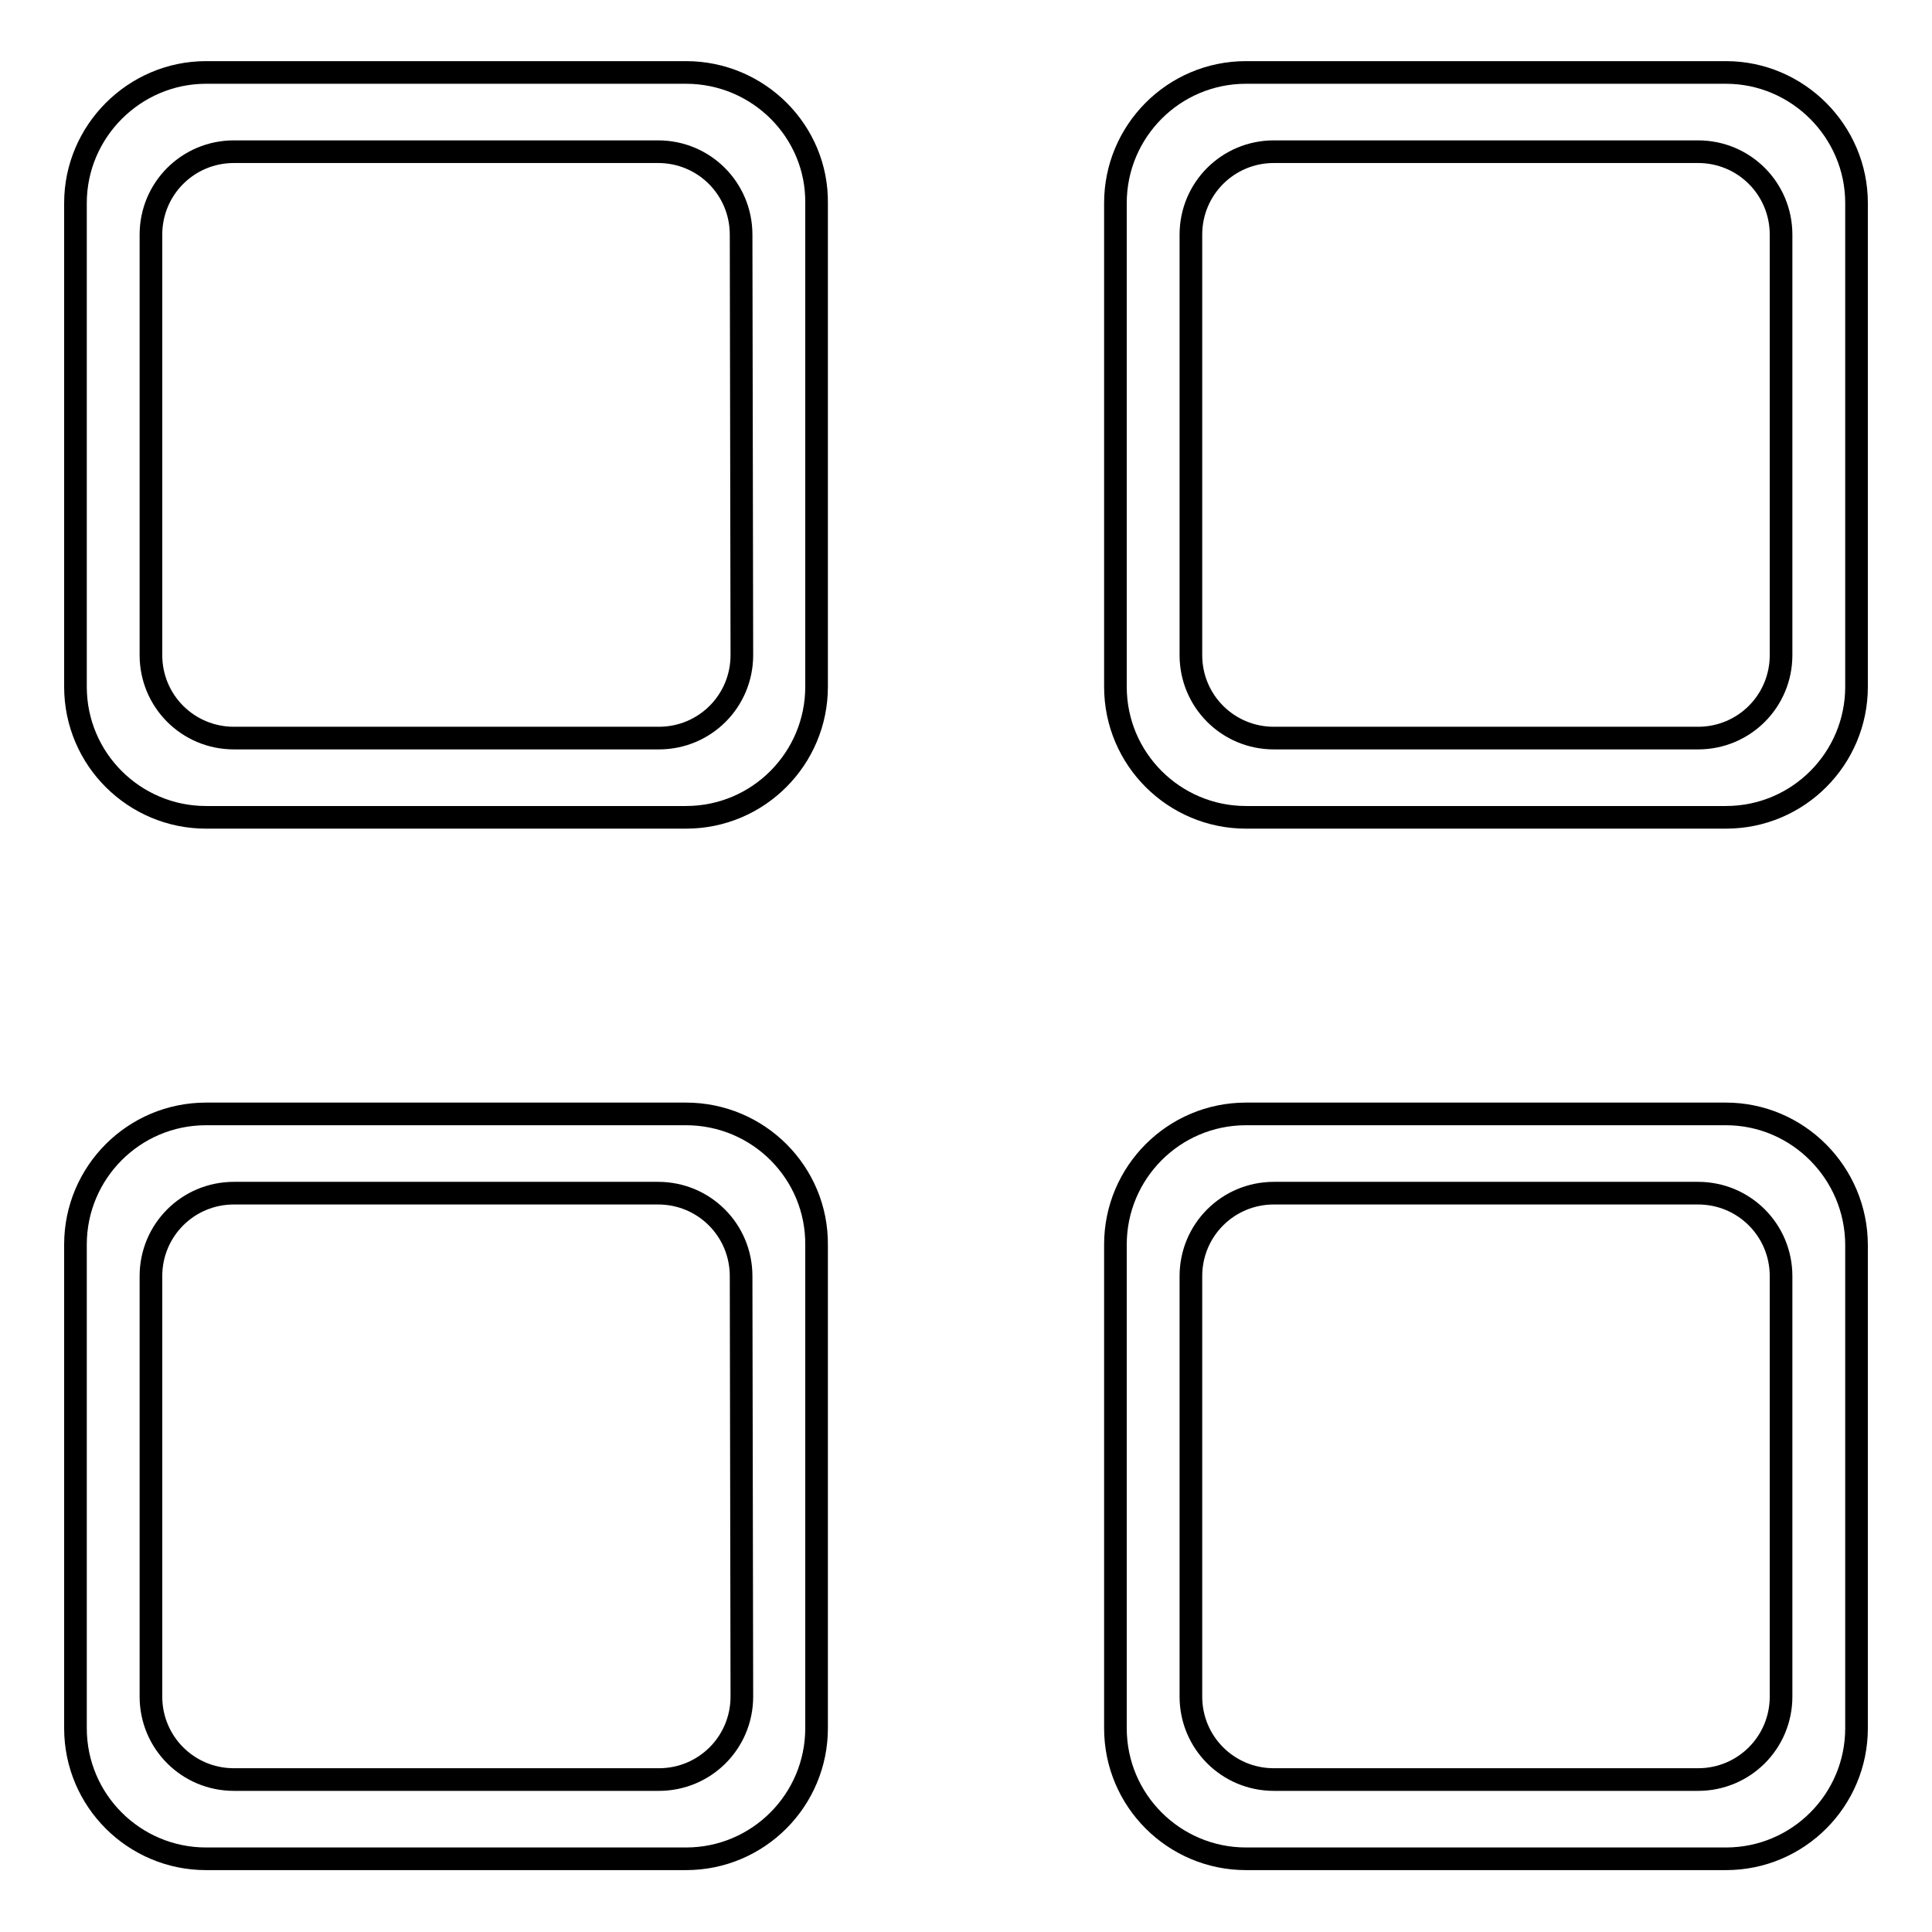
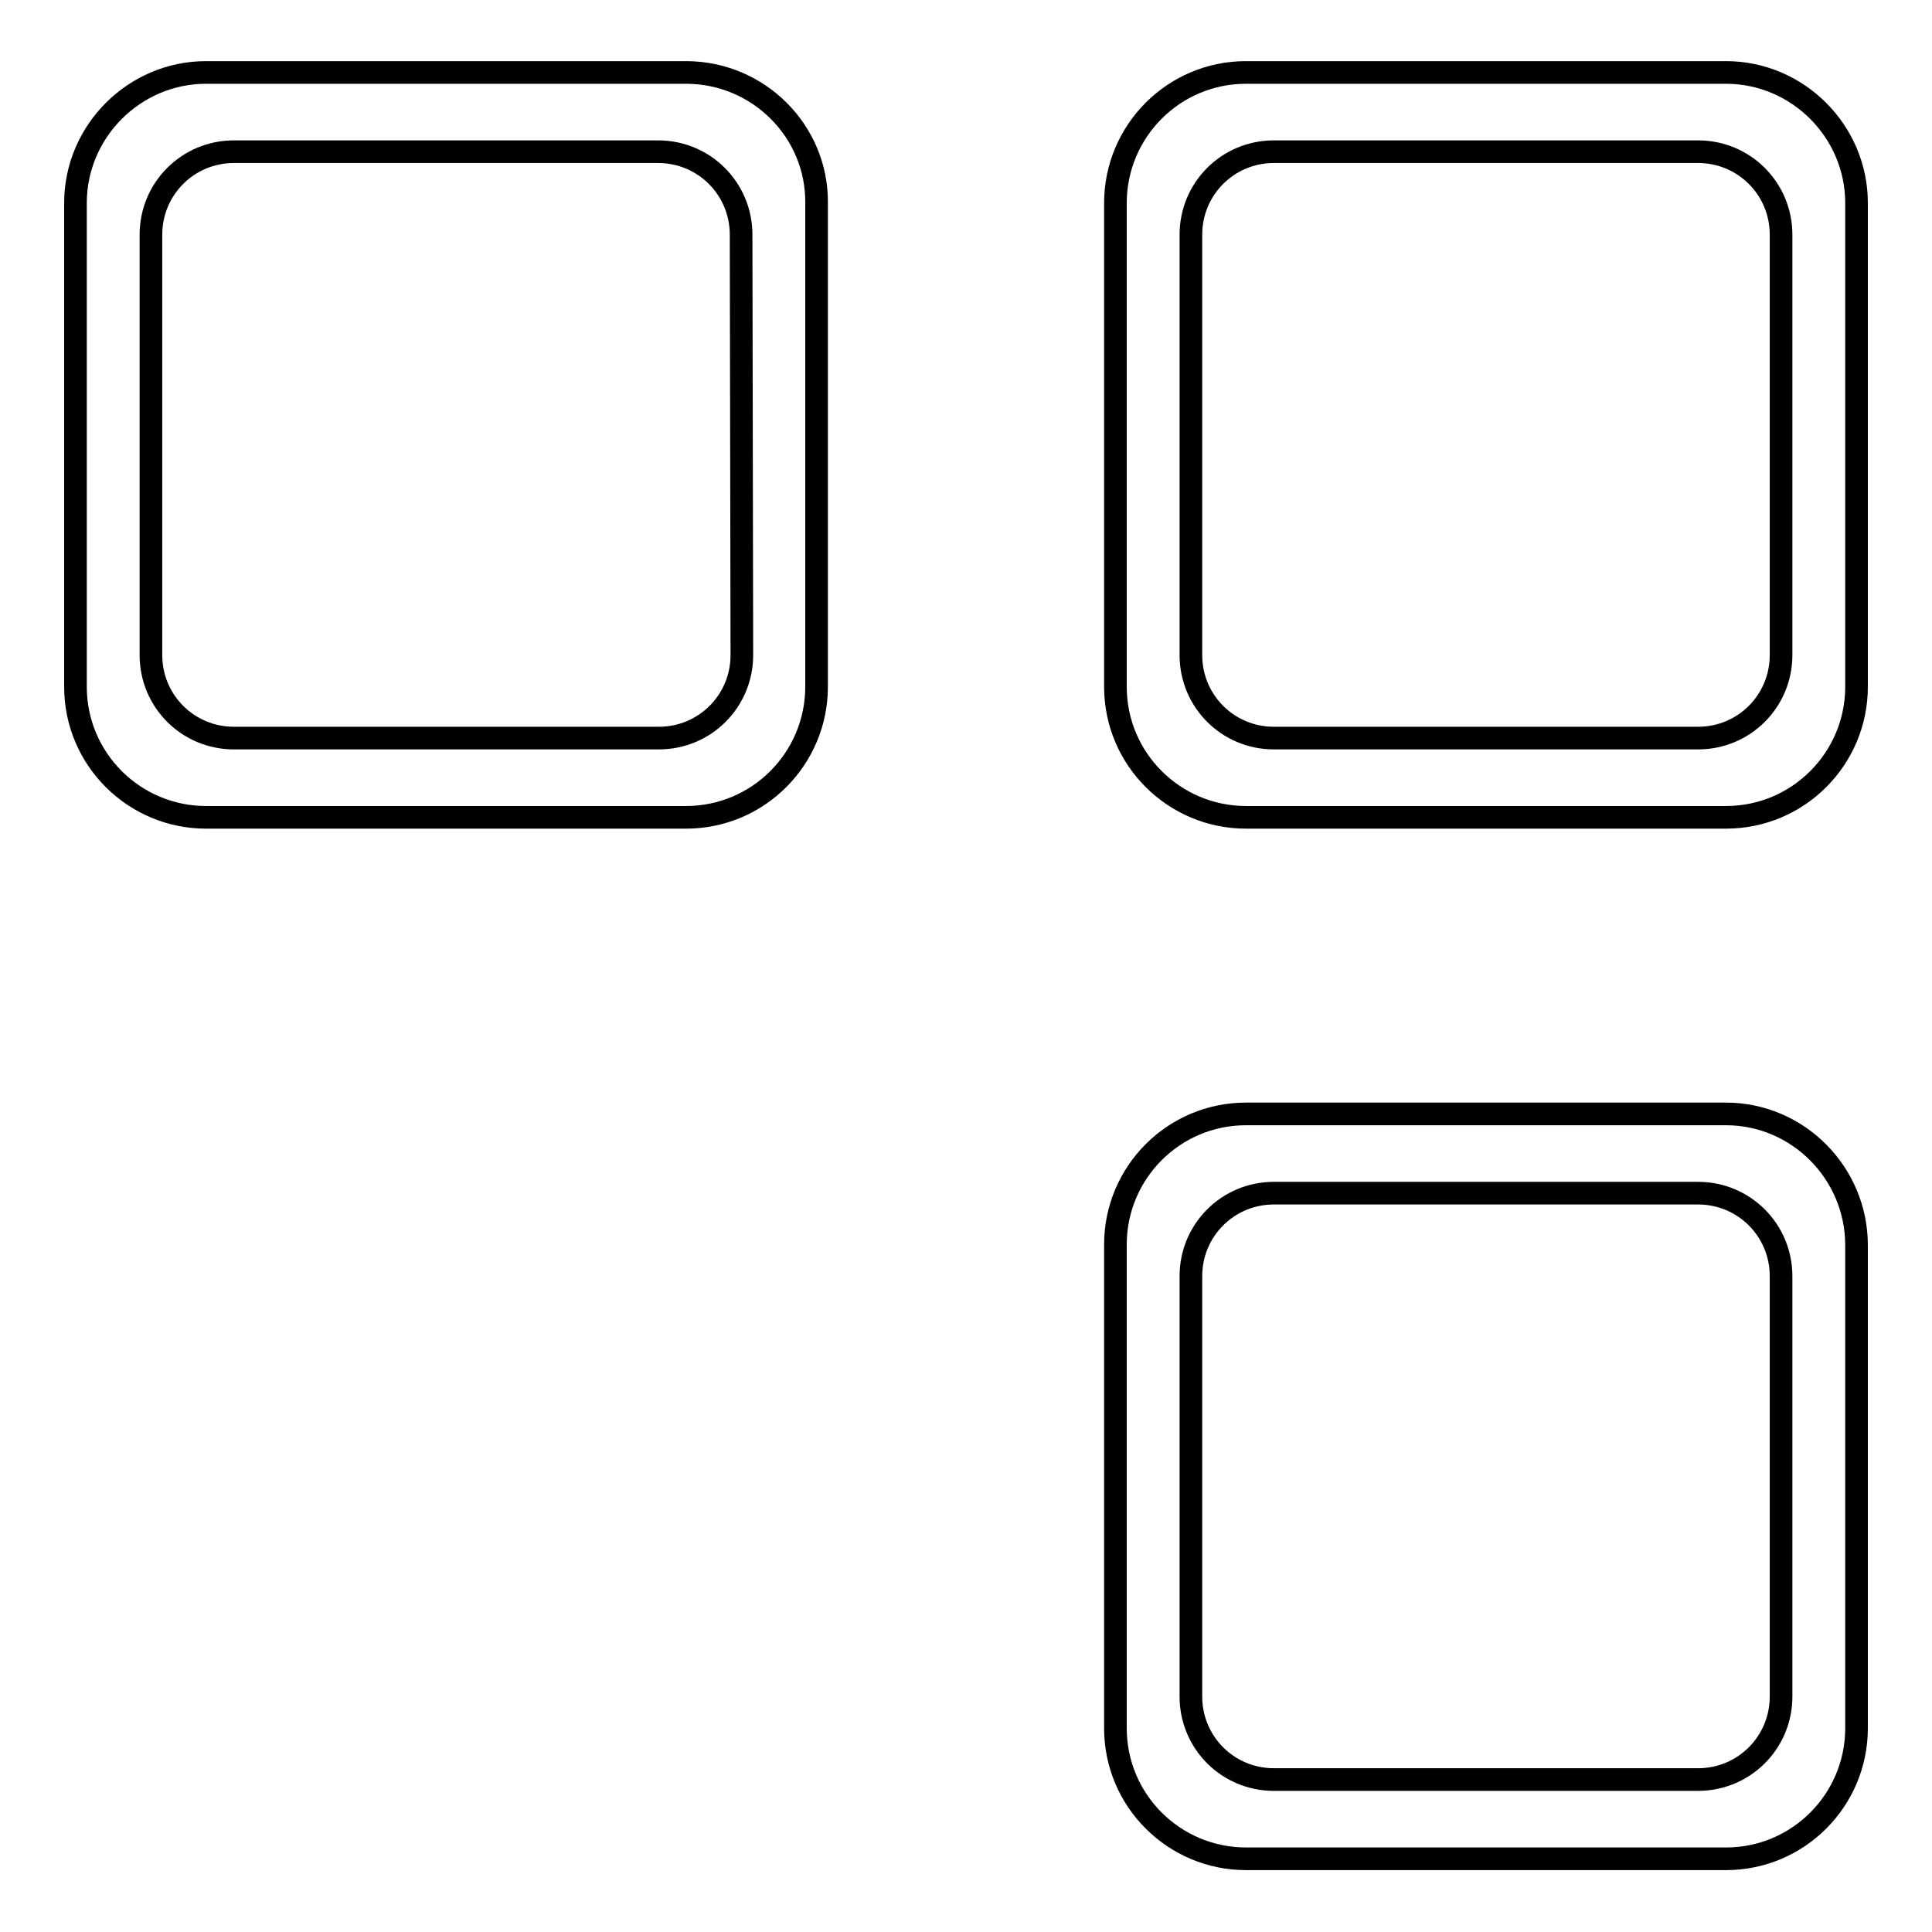
<svg xmlns="http://www.w3.org/2000/svg" version="1.1" x="0px" y="0px" viewBox="0 0 256 256" enable-background="new 0 0 256 256" xml:space="preserve">
  <g>
    <g>
      <path stroke-width="3" fill-opacity="0" stroke="#000000" d="M90.9,9.6H27.3C17.8,9.6,10,17.4,10,26.9V91c0,9.6,7.8,17.3,17.3,17.3h63.6c9.6,0,17.3-7.8,17.3-17.3V26.9C108.3,17.4,100.5,9.6,90.9,9.6z M98.3,86.8c0,6.1-4.9,11-11,11H31c-6.1,0-11-4.9-11-11V31.1c0-6.1,4.9-11,11-11h56.2c6.1,0,11,4.9,11,11L98.3,86.8L98.3,86.8z" />
      <path stroke-width="3" fill-opacity="0" stroke="#000000" d="M228.7,9.6h-63.6c-9.6,0-17.3,7.8-17.3,17.3V91c0,9.6,7.8,17.3,17.3,17.3h63.6c9.6,0,17.3-7.8,17.3-17.3V26.9C246,17.4,238.2,9.6,228.7,9.6z M236,86.8c0,6.1-4.9,11-11,11h-56.2c-6.1,0-11-4.9-11-11V31.1c0-6.1,4.9-11,11-11H225c6.1,0,11,4.9,11,11V86.8z" />
-       <path stroke-width="3" fill-opacity="0" stroke="#000000" d="M90.9,147.6H27.3c-9.6,0-17.3,7.8-17.3,17.3v64.1c0,9.6,7.8,17.3,17.3,17.3h63.6c9.6,0,17.3-7.8,17.3-17.3V165C108.3,155.4,100.5,147.6,90.9,147.6z M98.3,224.8c0,6.1-4.9,11-11,11H31c-6.1,0-11-4.9-11-11v-55.7c0-6.1,4.9-11,11-11h56.2c6.1,0,11,4.9,11,11L98.3,224.8L98.3,224.8z" />
      <path stroke-width="3" fill-opacity="0" stroke="#000000" d="M228.7,147.6h-63.6c-9.6,0-17.3,7.8-17.3,17.3v64.1c0,9.6,7.8,17.3,17.3,17.3h63.6c9.6,0,17.3-7.8,17.3-17.3V165C246,155.4,238.2,147.6,228.7,147.6z M236,224.8c0,6.1-4.9,11-11,11h-56.2c-6.1,0-11-4.9-11-11v-55.7c0-6.1,4.9-11,11-11H225c6.1,0,11,4.9,11,11V224.8z" />
    </g>
  </g>
</svg>